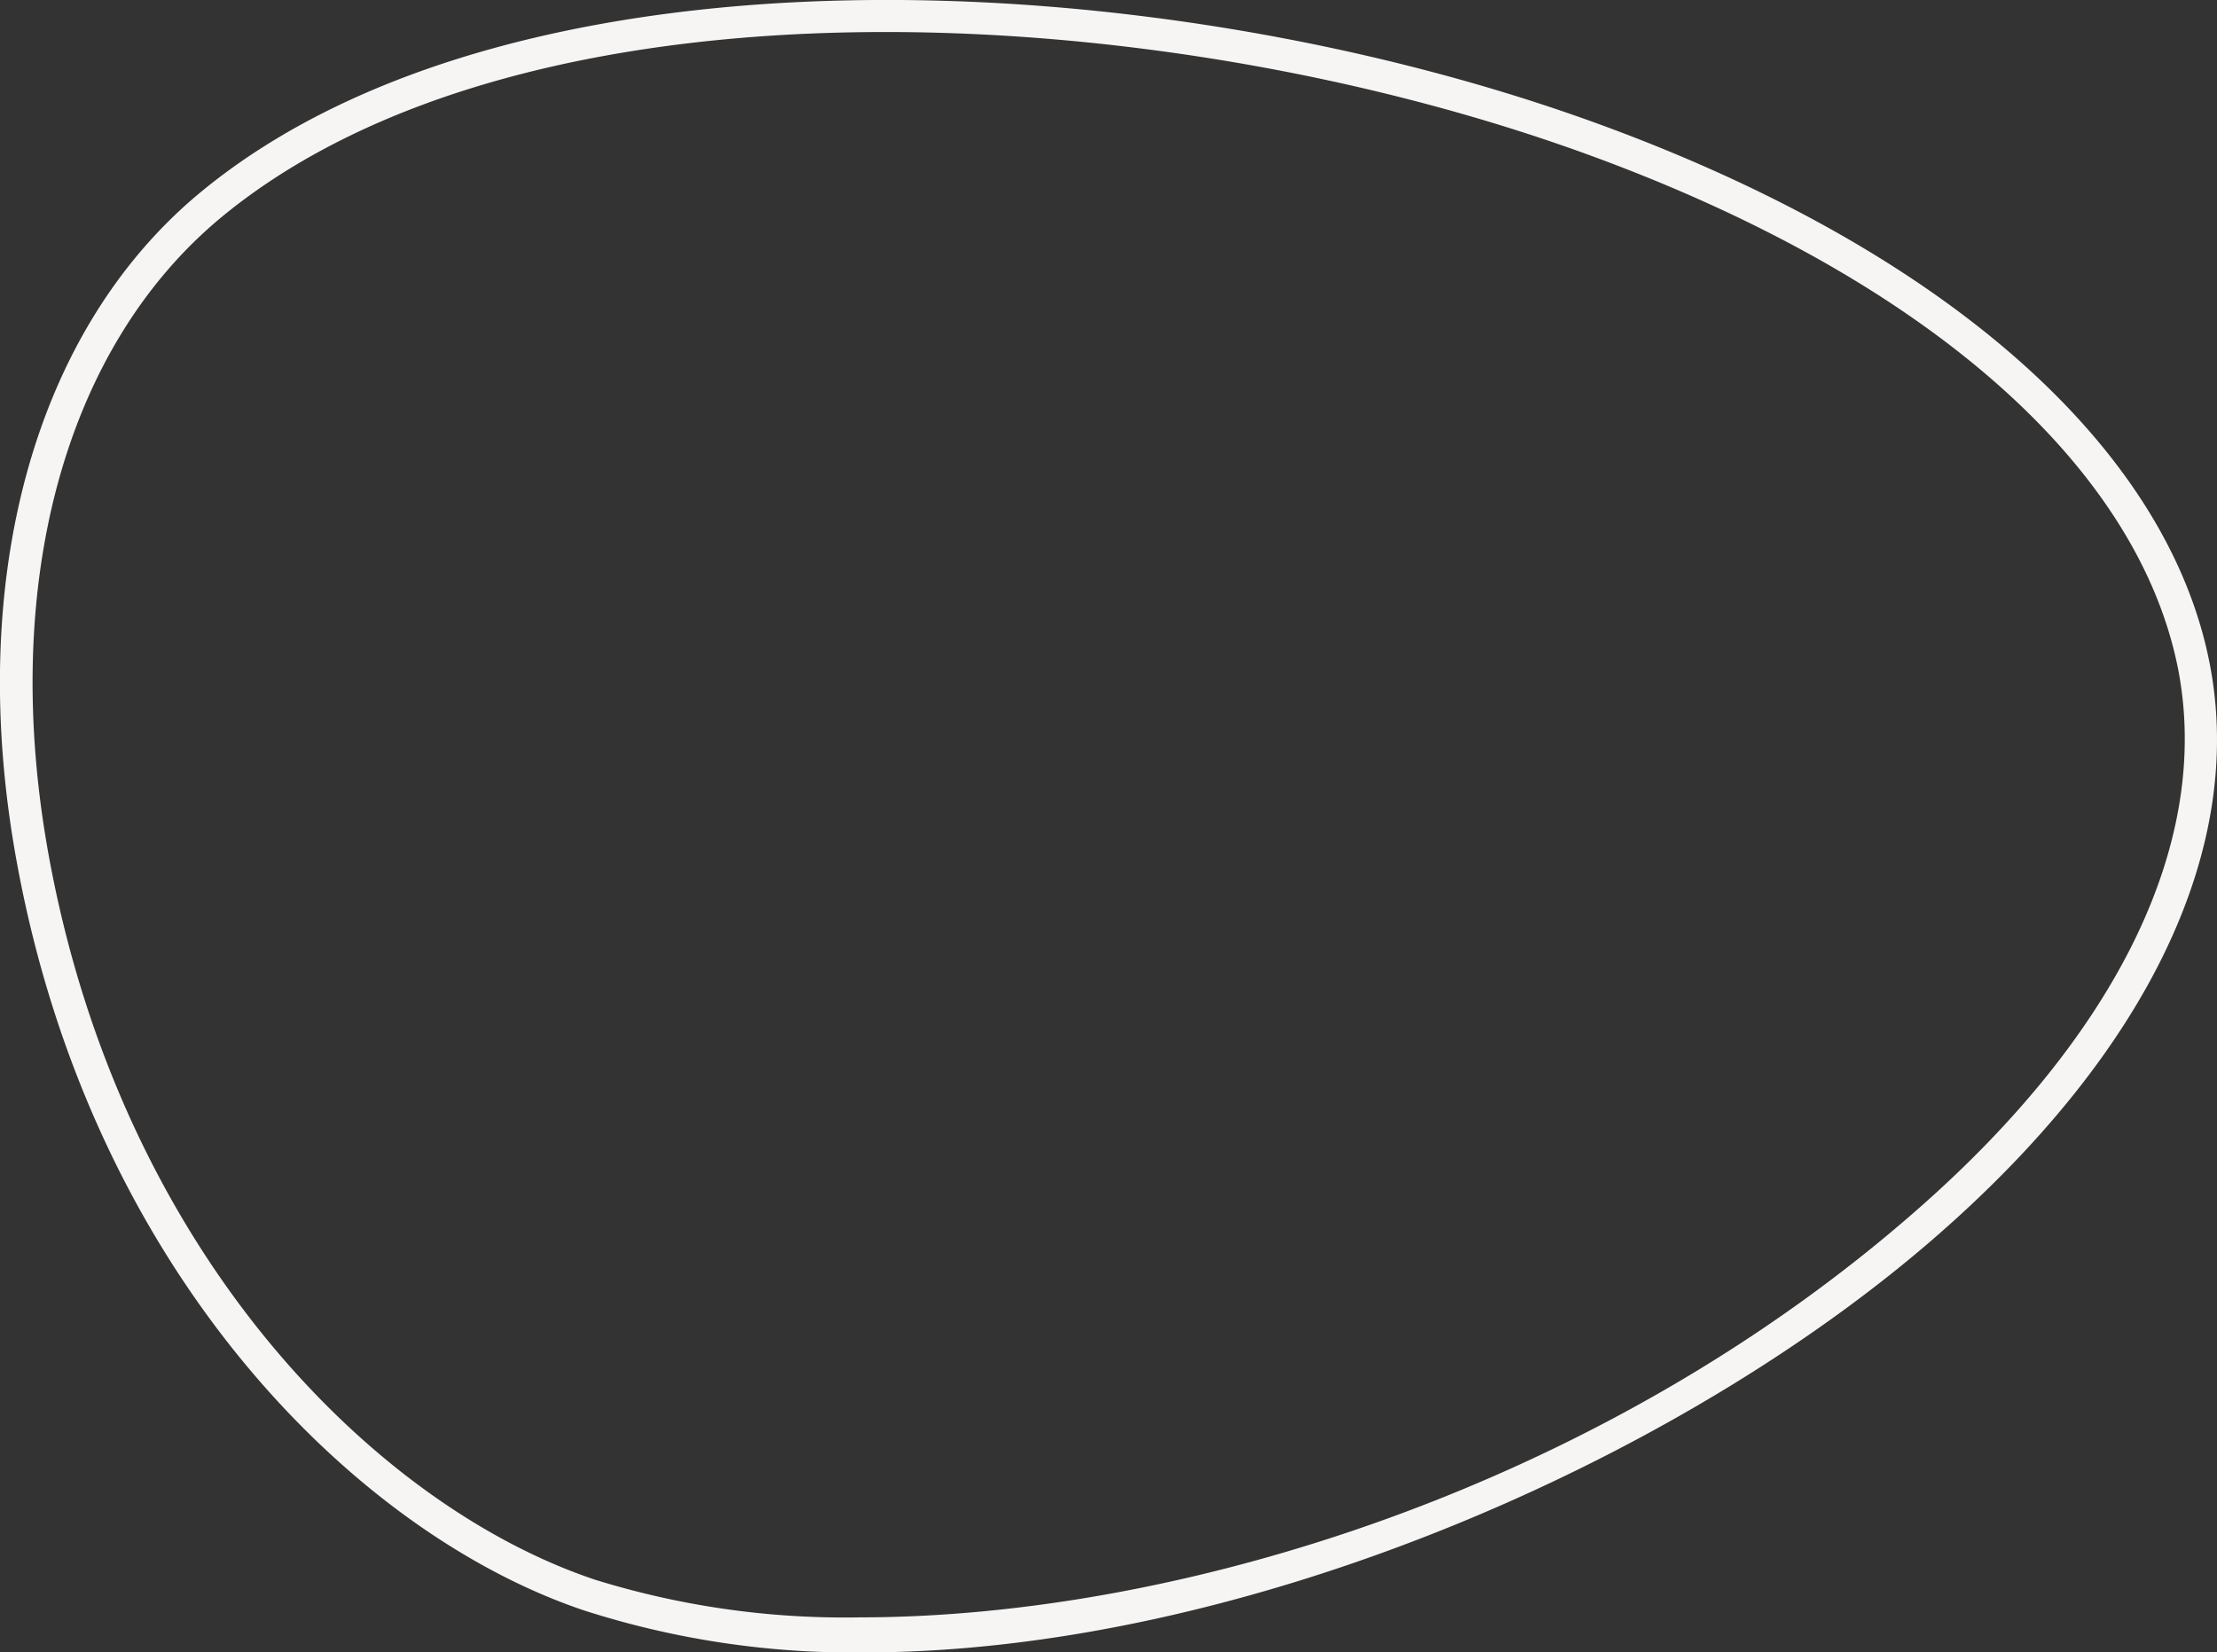
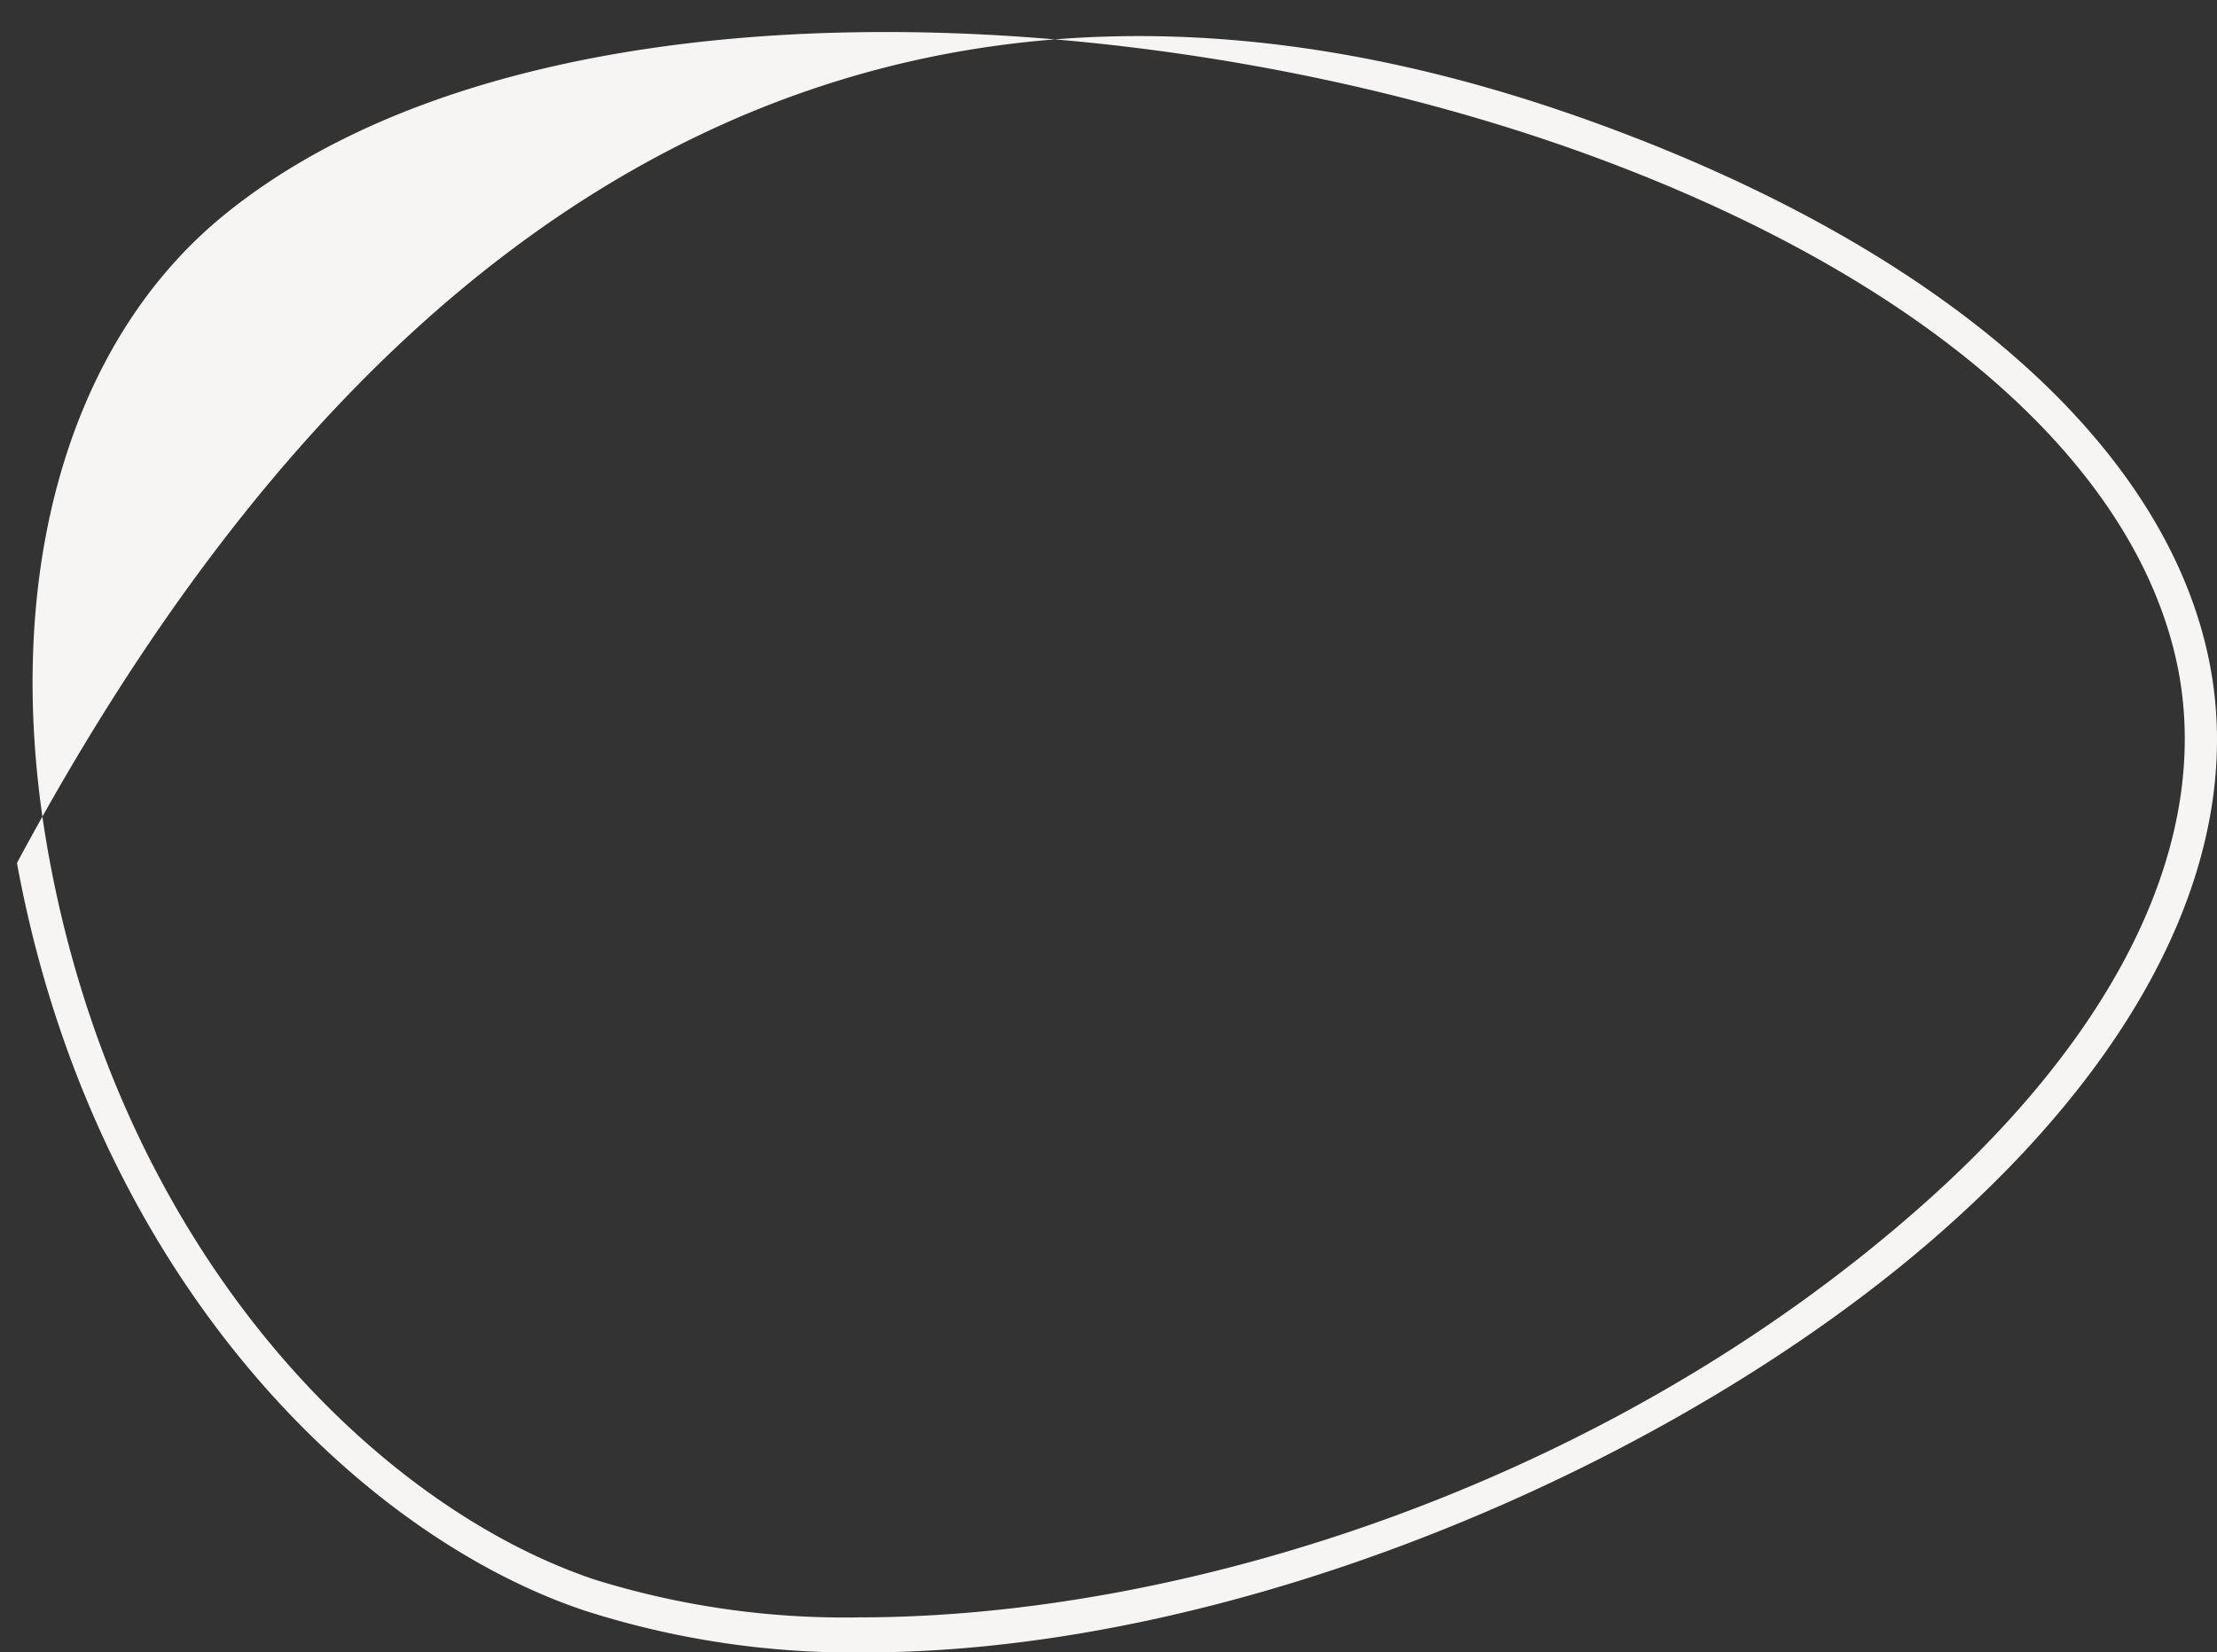
<svg xmlns="http://www.w3.org/2000/svg" viewBox="0 0 170.03 126.74">
  <rect x="0" y="0" width="170.03" height="126.74" fill="#333333" stroke="none" />
  <defs>
    <style>.cls-1{fill:#f7f5f3;}</style>
  </defs>
  <title>stroke-4</title>
  <g id="Layer_2" data-name="Layer 2">
    <g id="Layer_1-2" data-name="Layer 1">
-       <path class="cls-1" d="M66.23,126.74a67.37,67.37,0,0,1-21.4-3.21C27.33,117.67,7.08,97.66,1.3,66.19c-4-21.71,1.32-41,14.21-51.55h0C39.57-5.09,88.37-2.83,122.08,9.32,148.93,19,166.21,34.15,169.47,50.9c2.74,14.06-4.63,29.6-20.76,43.74C128.69,112.2,95.09,126.74,66.23,126.74ZM17.09,16.57C4.92,26.56-.06,44.93,3.76,65.74c5.6,30.47,25.06,49.79,41.87,55.42a64.61,64.61,0,0,0,20.31,2.89c24.61,0,56.88-10,81.12-31.29,15.43-13.53,22.52-28.23,20-41.38-3.1-15.87-19.78-30.34-45.79-39.71C88.17-.24,40.44-2.57,17.09,16.57Z" />
+       <path class="cls-1" d="M66.23,126.74a67.37,67.37,0,0,1-21.4-3.21C27.33,117.67,7.08,97.66,1.3,66.19h0C39.57-5.09,88.37-2.83,122.08,9.32,148.93,19,166.21,34.15,169.47,50.9c2.74,14.06-4.63,29.6-20.76,43.74C128.69,112.2,95.09,126.74,66.23,126.74ZM17.09,16.57C4.92,26.56-.06,44.93,3.76,65.74c5.6,30.47,25.06,49.79,41.87,55.42a64.61,64.61,0,0,0,20.31,2.89c24.61,0,56.88-10,81.12-31.29,15.43-13.53,22.52-28.23,20-41.38-3.1-15.87-19.78-30.34-45.79-39.71C88.17-.24,40.44-2.57,17.09,16.57Z" />
    </g>
  </g>
</svg>